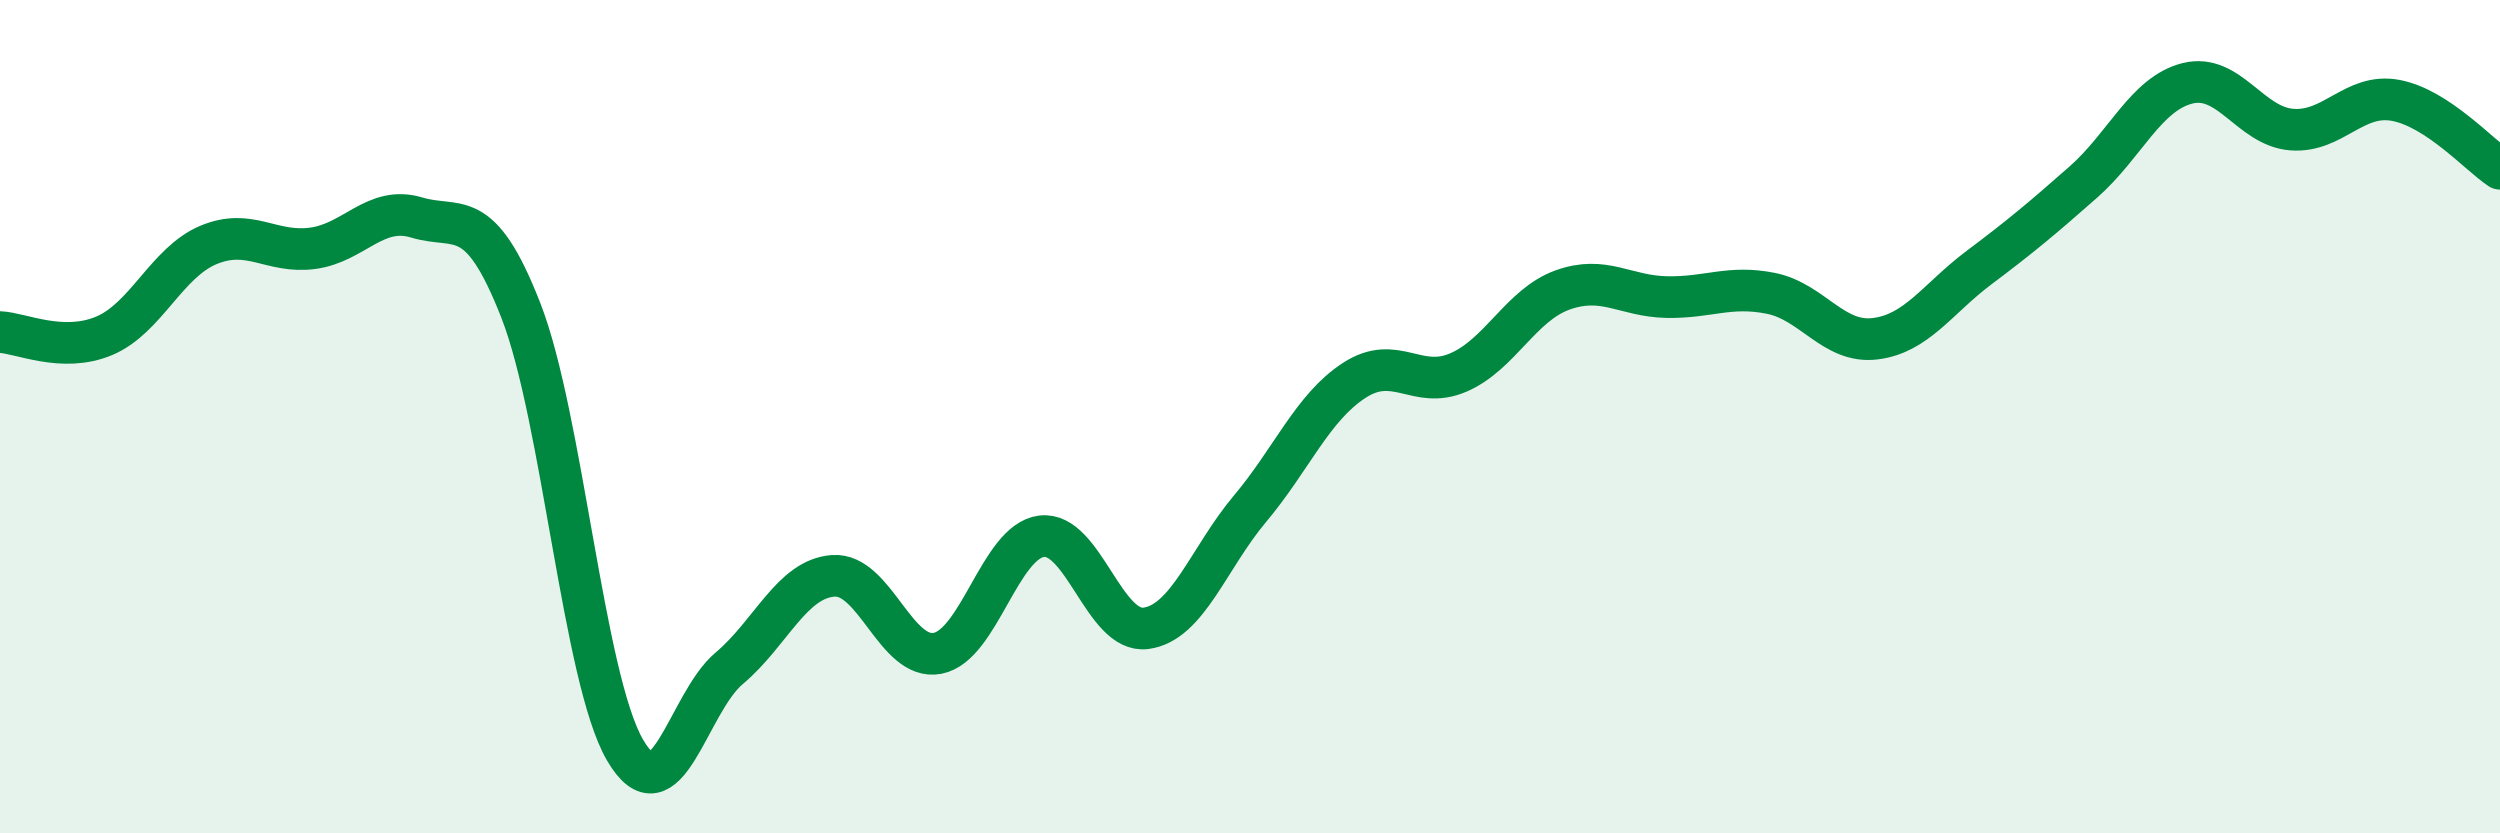
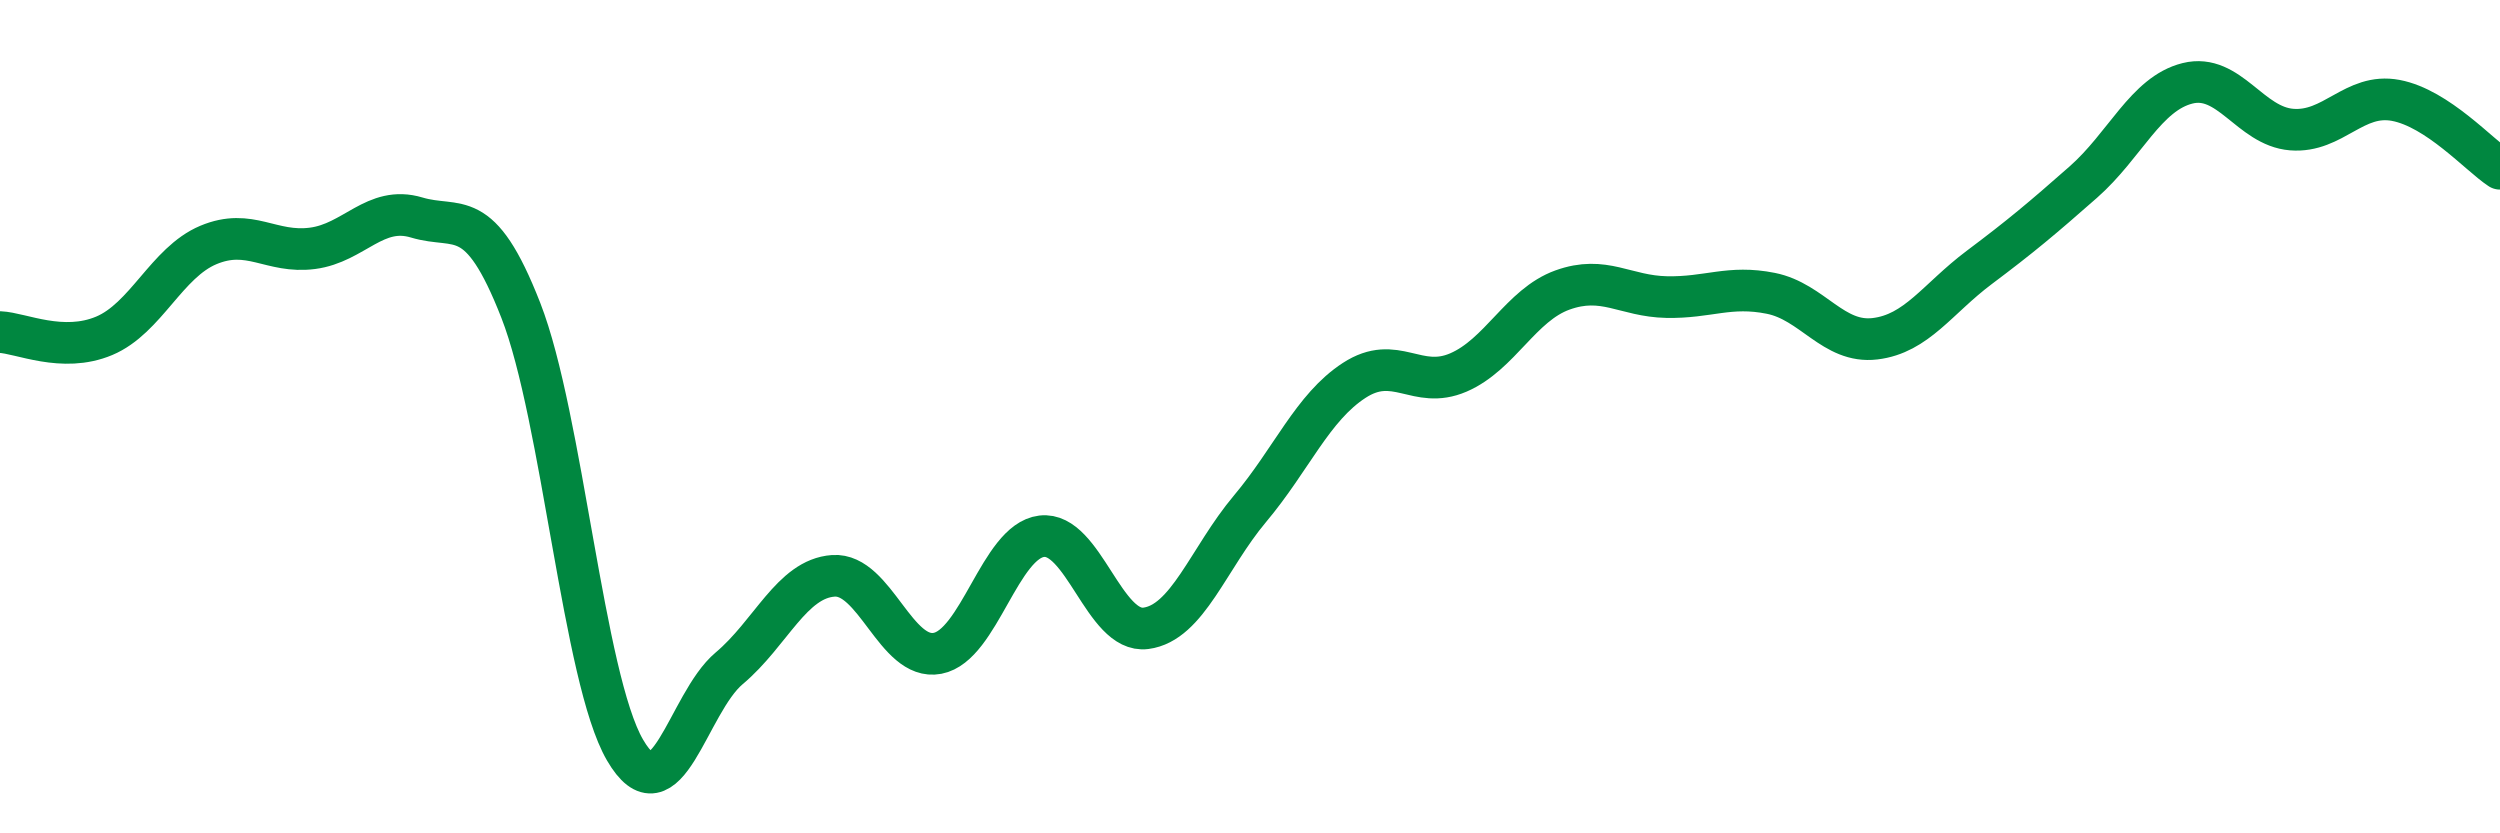
<svg xmlns="http://www.w3.org/2000/svg" width="60" height="20" viewBox="0 0 60 20">
-   <path d="M 0,7.97 C 0.5,7.99 1.5,8.48 2.5,8.06 C 3.5,7.64 4,6.3 5,5.88 C 6,5.46 6.5,6.09 7.5,5.96 C 8.5,5.83 9,4.92 10,5.22 C 11,5.52 11.5,4.89 12.5,7.45 C 13.5,10.01 14,16.28 15,18 C 16,19.72 16.5,16.88 17.5,16.04 C 18.5,15.2 19,13.89 20,13.82 C 21,13.75 21.5,15.87 22.5,15.68 C 23.5,15.49 24,12.99 25,12.87 C 26,12.75 26.5,15.21 27.5,15.08 C 28.5,14.95 29,13.4 30,12.21 C 31,11.02 31.5,9.78 32.5,9.13 C 33.5,8.48 34,9.37 35,8.94 C 36,8.51 36.5,7.32 37.5,6.96 C 38.5,6.6 39,7.11 40,7.13 C 41,7.15 41.5,6.84 42.5,7.04 C 43.5,7.24 44,8.25 45,8.13 C 46,8.01 46.5,7.17 47.5,6.42 C 48.5,5.67 49,5.25 50,4.37 C 51,3.49 51.5,2.25 52.5,2 C 53.5,1.75 54,3.03 55,3.11 C 56,3.19 56.5,2.22 57.5,2.41 C 58.5,2.6 59.5,3.72 60,4.05L60 20L0 20Z" fill="#008740" opacity="0.1" stroke-linecap="round" stroke-linejoin="round" />
  <path d="M 0,7.97 C 0.5,7.99 1.5,8.48 2.5,8.06 C 3.5,7.64 4,6.3 5,5.88 C 6,5.46 6.5,6.09 7.5,5.96 C 8.5,5.83 9,4.92 10,5.22 C 11,5.52 11.5,4.89 12.5,7.45 C 13.5,10.01 14,16.28 15,18 C 16,19.72 16.5,16.88 17.5,16.04 C 18.5,15.2 19,13.89 20,13.82 C 21,13.75 21.5,15.87 22.5,15.68 C 23.5,15.49 24,12.99 25,12.87 C 26,12.75 26.5,15.21 27.5,15.08 C 28.5,14.95 29,13.4 30,12.21 C 31,11.02 31.5,9.78 32.5,9.13 C 33.5,8.48 34,9.37 35,8.94 C 36,8.51 36.5,7.32 37.5,6.96 C 38.5,6.6 39,7.11 40,7.13 C 41,7.15 41.5,6.84 42.5,7.04 C 43.5,7.24 44,8.25 45,8.13 C 46,8.01 46.5,7.17 47.5,6.42 C 48.5,5.67 49,5.25 50,4.37 C 51,3.49 51.5,2.25 52.5,2 C 53.5,1.75 54,3.03 55,3.11 C 56,3.19 56.5,2.22 57.5,2.41 C 58.5,2.6 59.5,3.72 60,4.05" stroke="#008740" stroke-width="1" fill="none" stroke-linecap="round" stroke-linejoin="round" />
</svg>